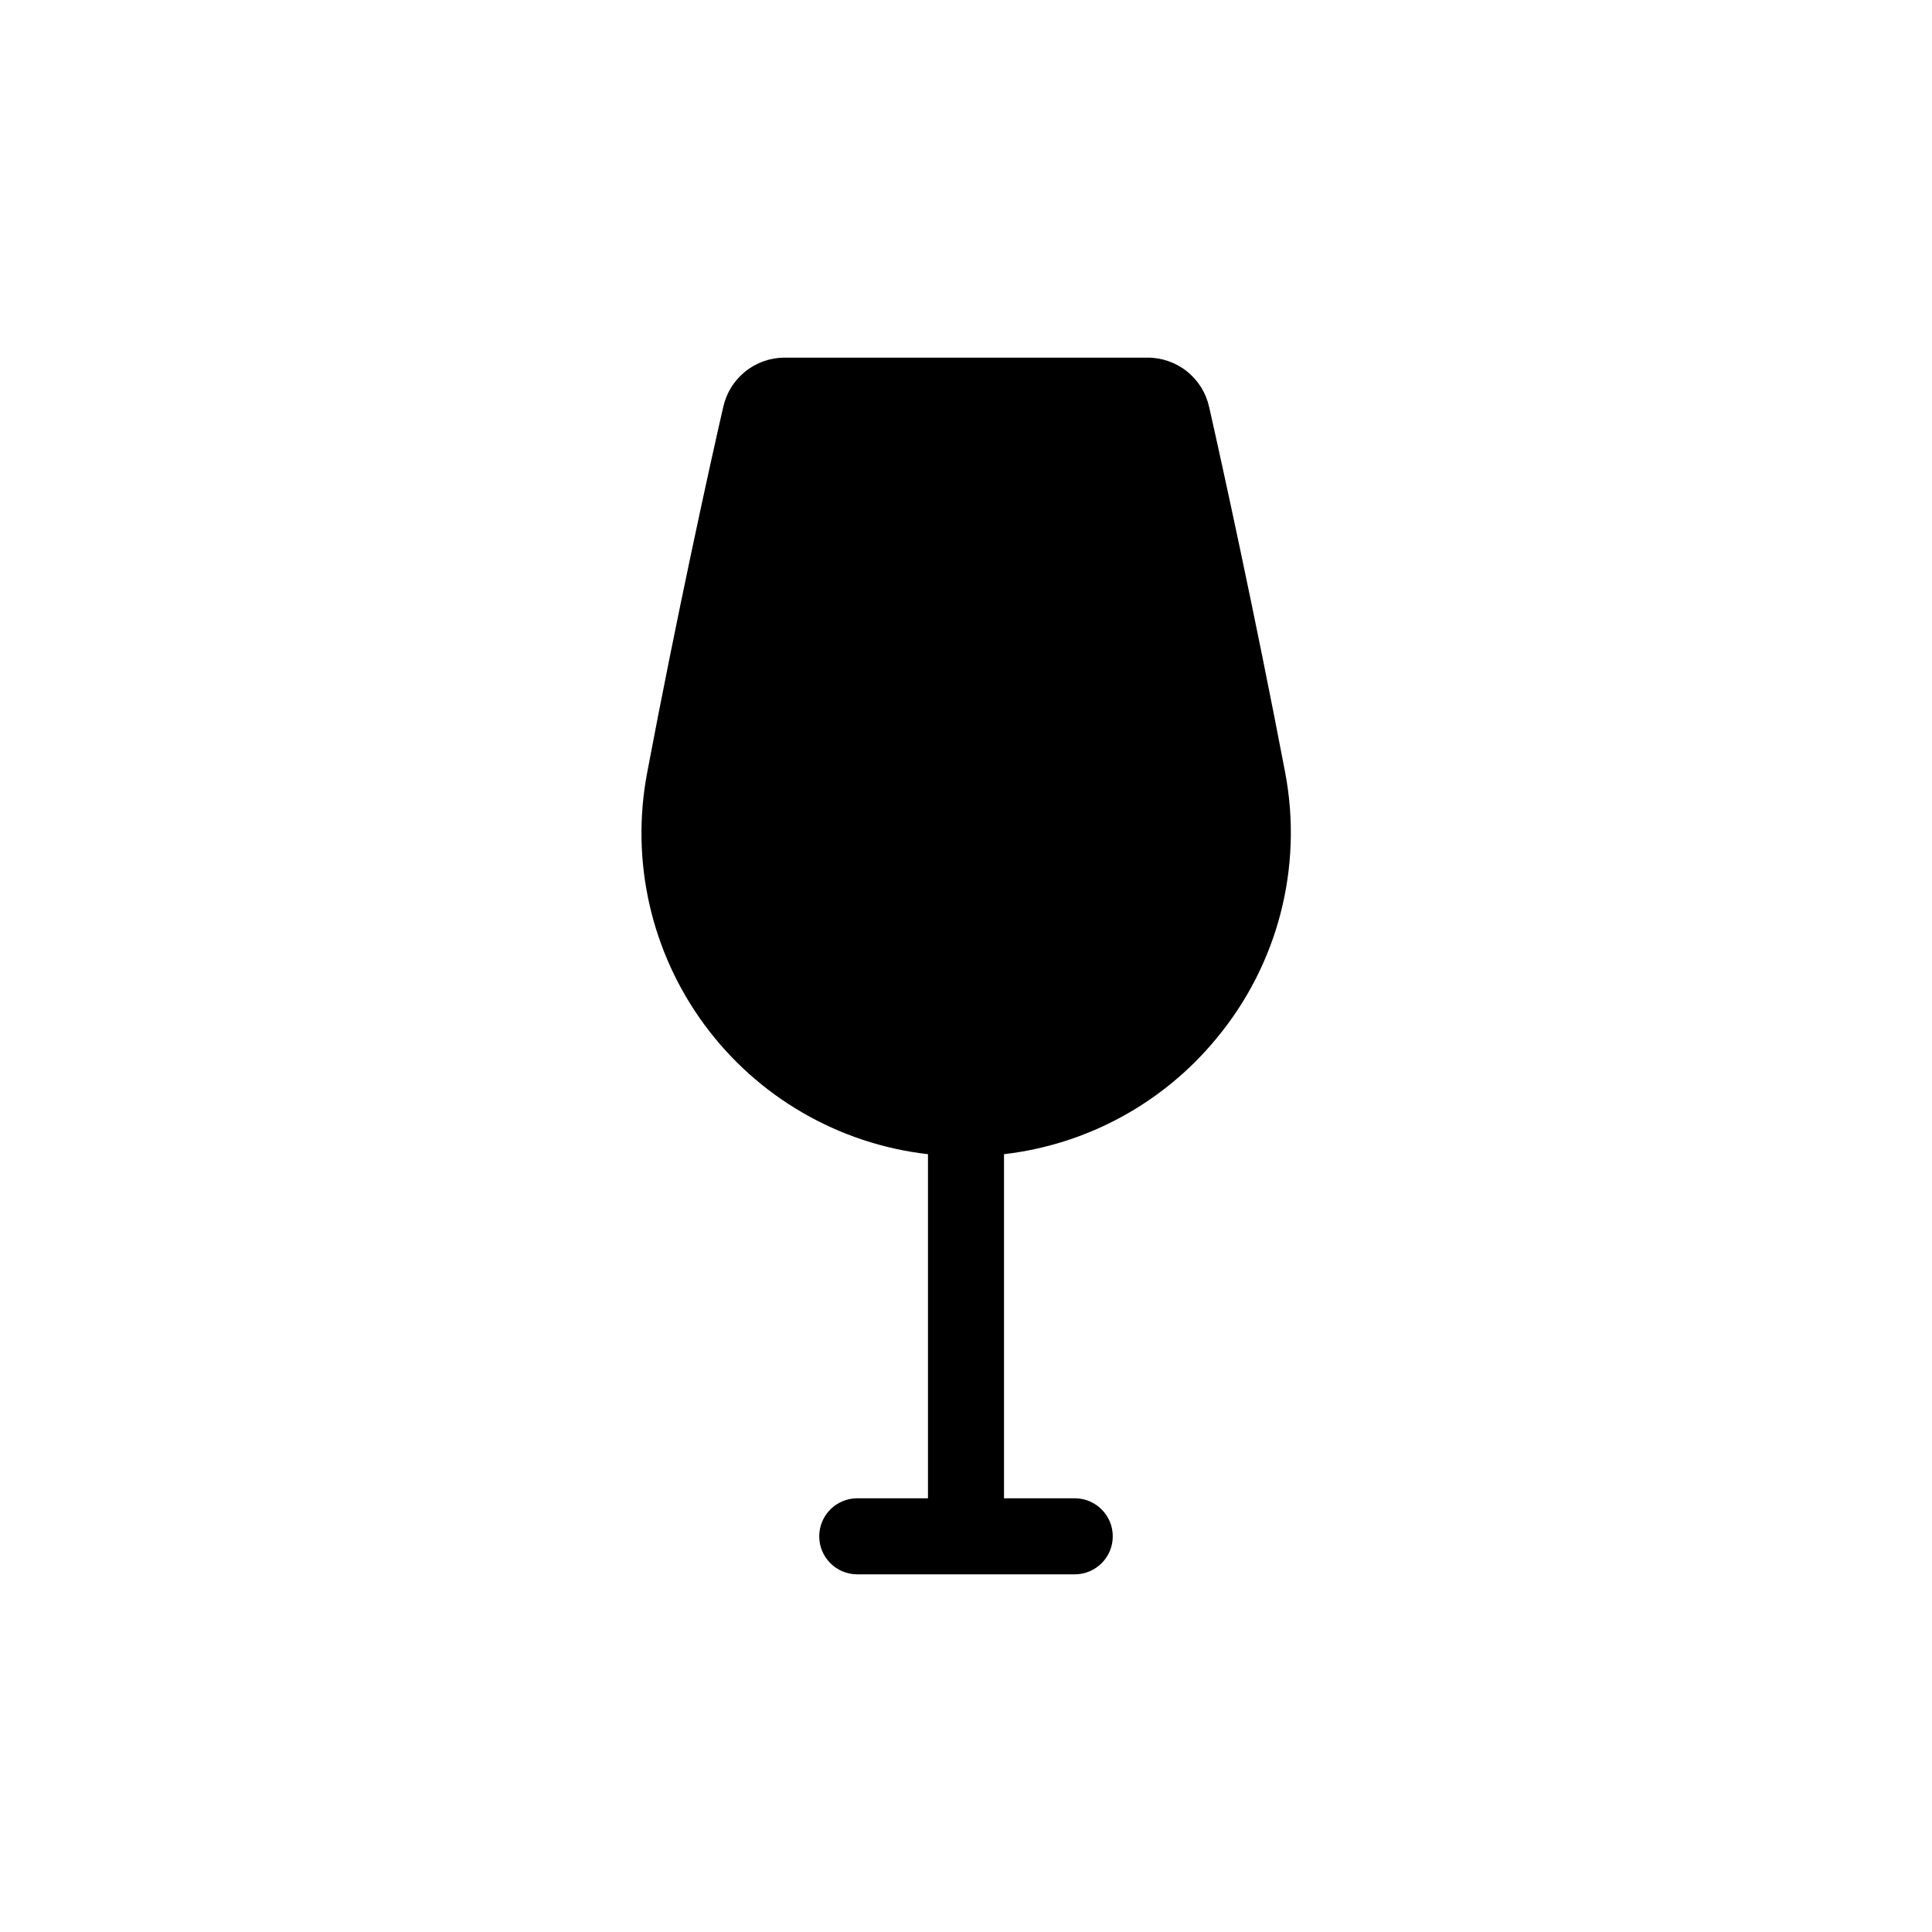
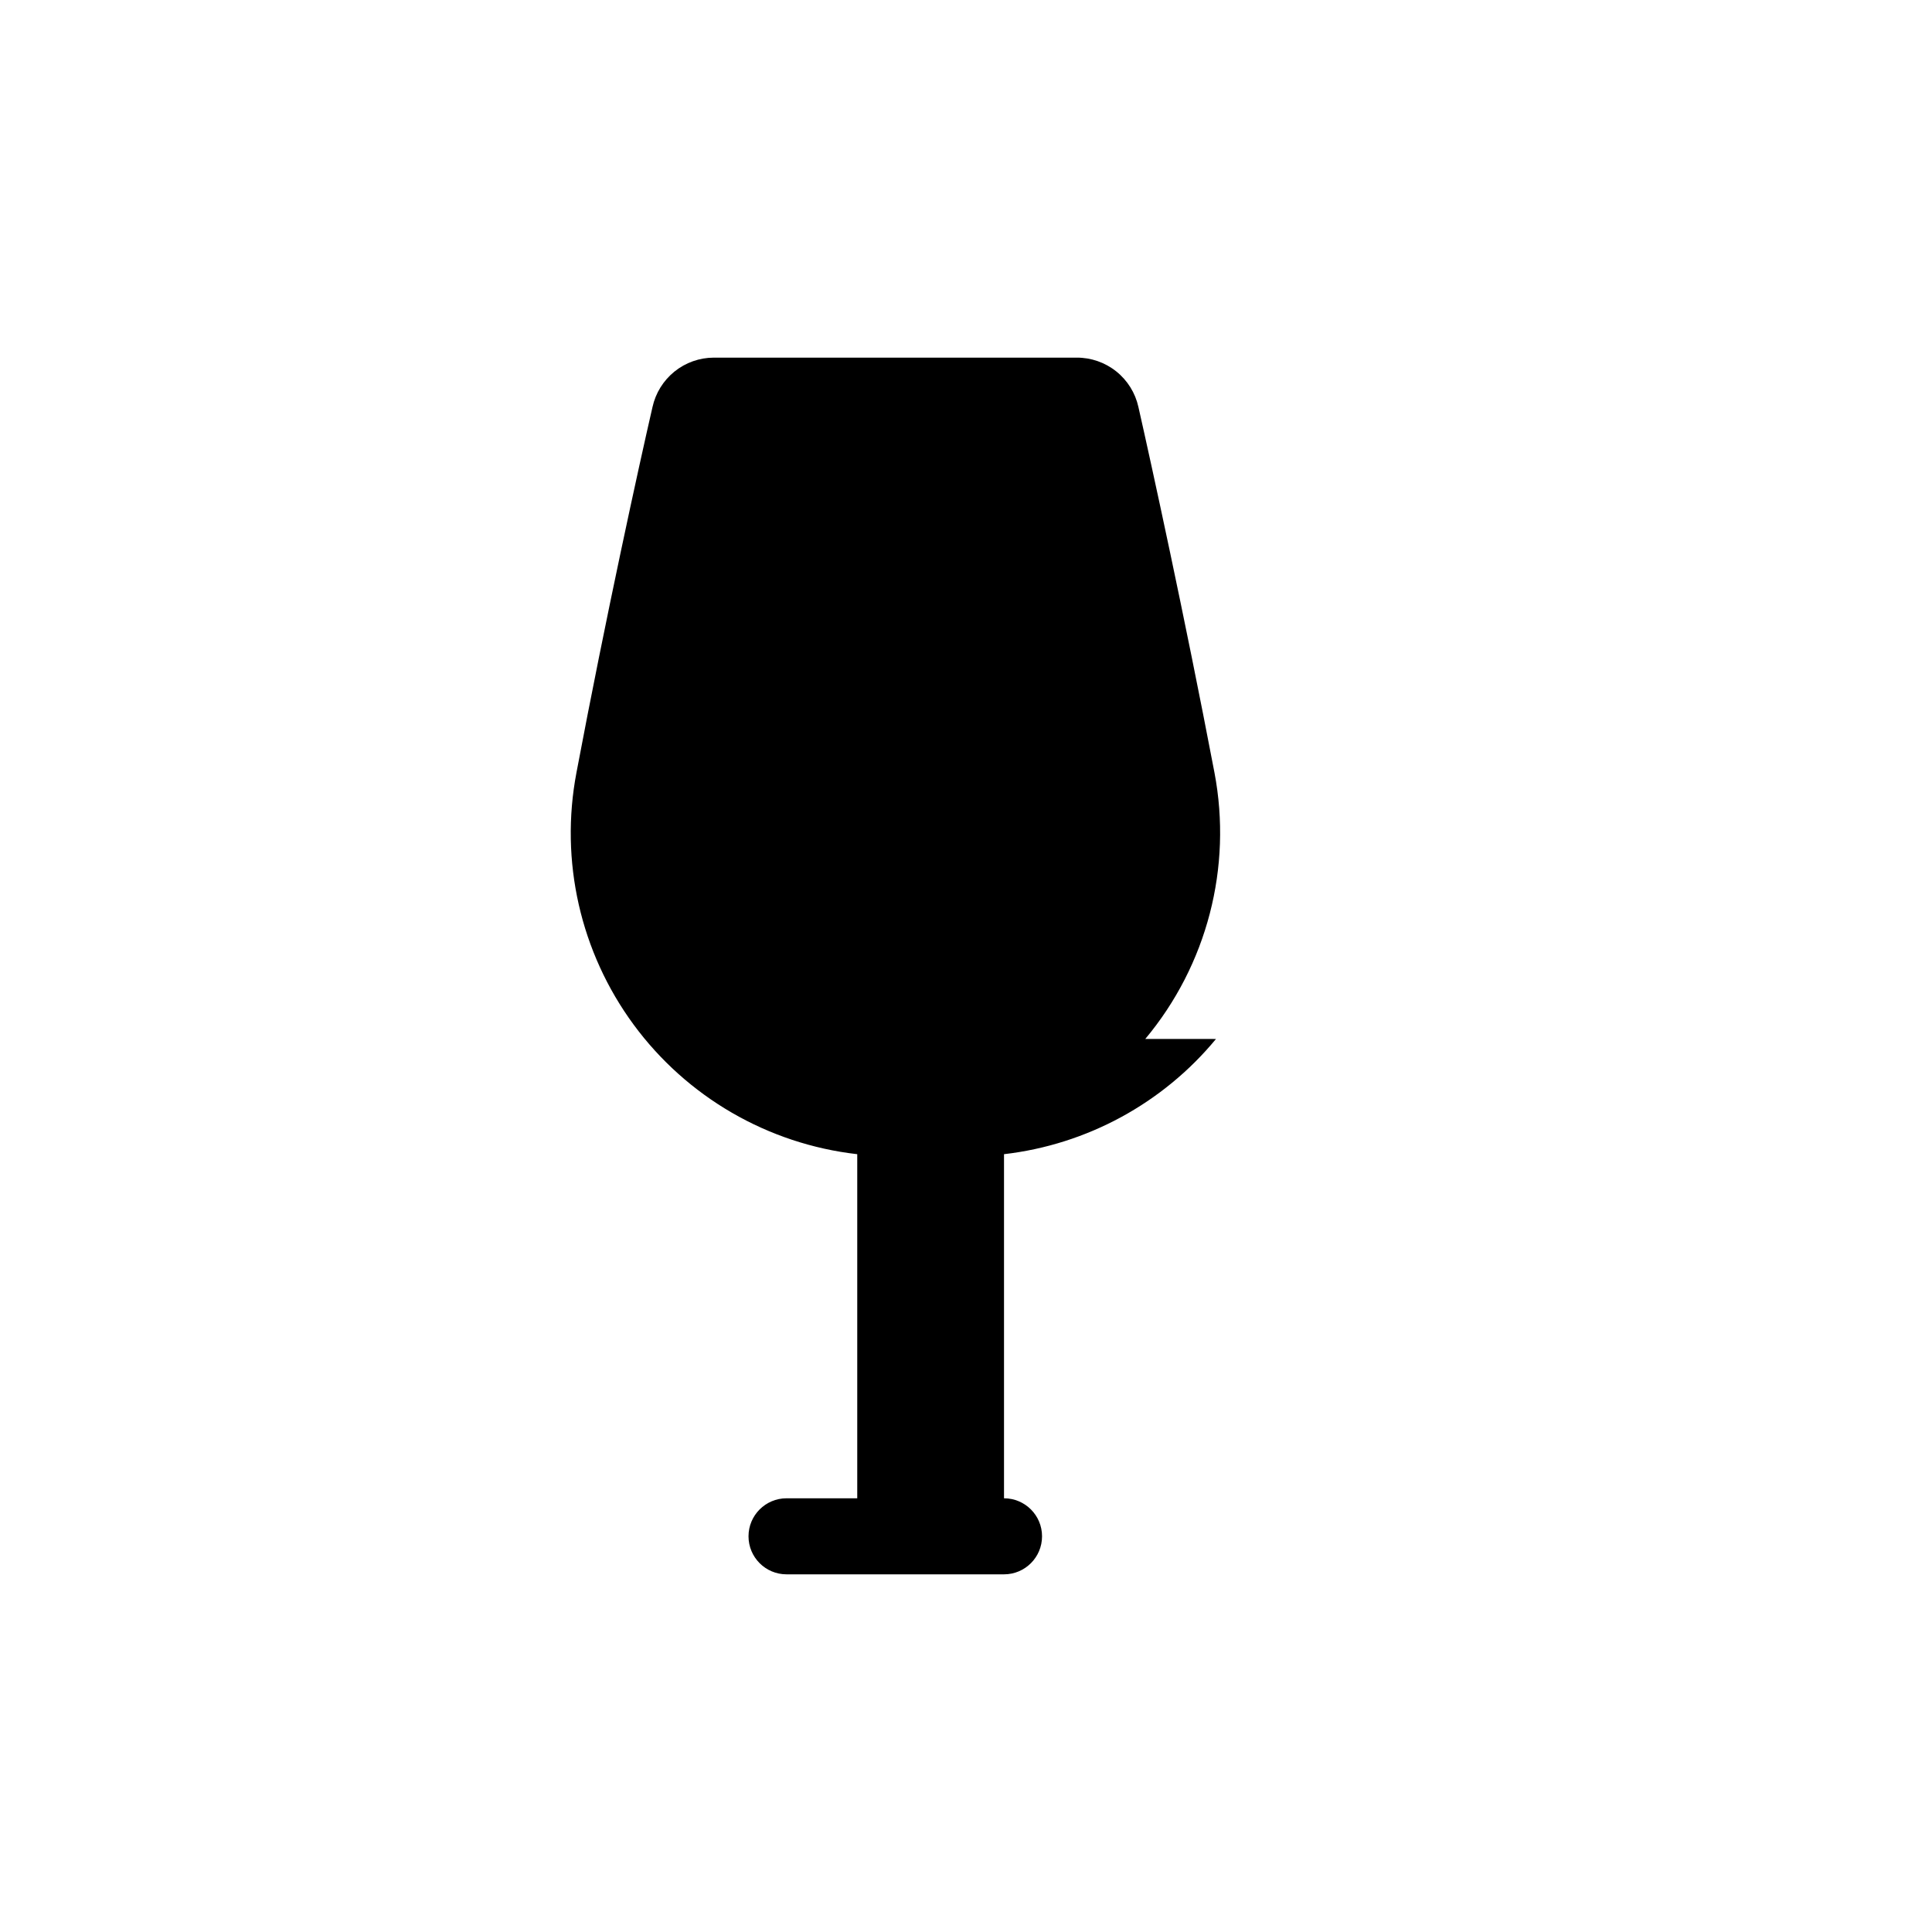
<svg xmlns="http://www.w3.org/2000/svg" fill="#000000" width="800px" height="800px" version="1.1" viewBox="144 144 512 512">
-   <path d="m466.25 419.34c-14.082 17.047-34.211 27.988-56.176 30.531v91.191h18.742c5.566 0 10.078 4.512 10.078 10.074 0 5.566-4.512 10.078-10.078 10.078h-57.637c-5.562 0-10.074-4.512-10.074-10.078 0-5.562 4.512-10.074 10.074-10.074h18.742v-91.191c-23.668-2.703-45.137-15.141-59.258-34.328-14.117-19.188-19.609-43.387-15.156-66.785 7.809-41.414 16.625-81.566 20.152-96.883 0.816-3.711 2.875-7.031 5.832-9.414 2.961-2.383 6.644-3.684 10.441-3.684h96.129c3.816-0.02 7.523 1.27 10.504 3.652 2.981 2.383 5.051 5.719 5.871 9.445 3.426 15.113 12.242 55.418 20.152 96.883 4.766 25.086-1.965 50.988-18.34 70.582z" />
+   <path d="m466.25 419.34c-14.082 17.047-34.211 27.988-56.176 30.531v91.191c5.566 0 10.078 4.512 10.078 10.074 0 5.566-4.512 10.078-10.078 10.078h-57.637c-5.562 0-10.074-4.512-10.074-10.078 0-5.562 4.512-10.074 10.074-10.074h18.742v-91.191c-23.668-2.703-45.137-15.141-59.258-34.328-14.117-19.188-19.609-43.387-15.156-66.785 7.809-41.414 16.625-81.566 20.152-96.883 0.816-3.711 2.875-7.031 5.832-9.414 2.961-2.383 6.644-3.684 10.441-3.684h96.129c3.816-0.02 7.523 1.27 10.504 3.652 2.981 2.383 5.051 5.719 5.871 9.445 3.426 15.113 12.242 55.418 20.152 96.883 4.766 25.086-1.965 50.988-18.34 70.582z" />
</svg>